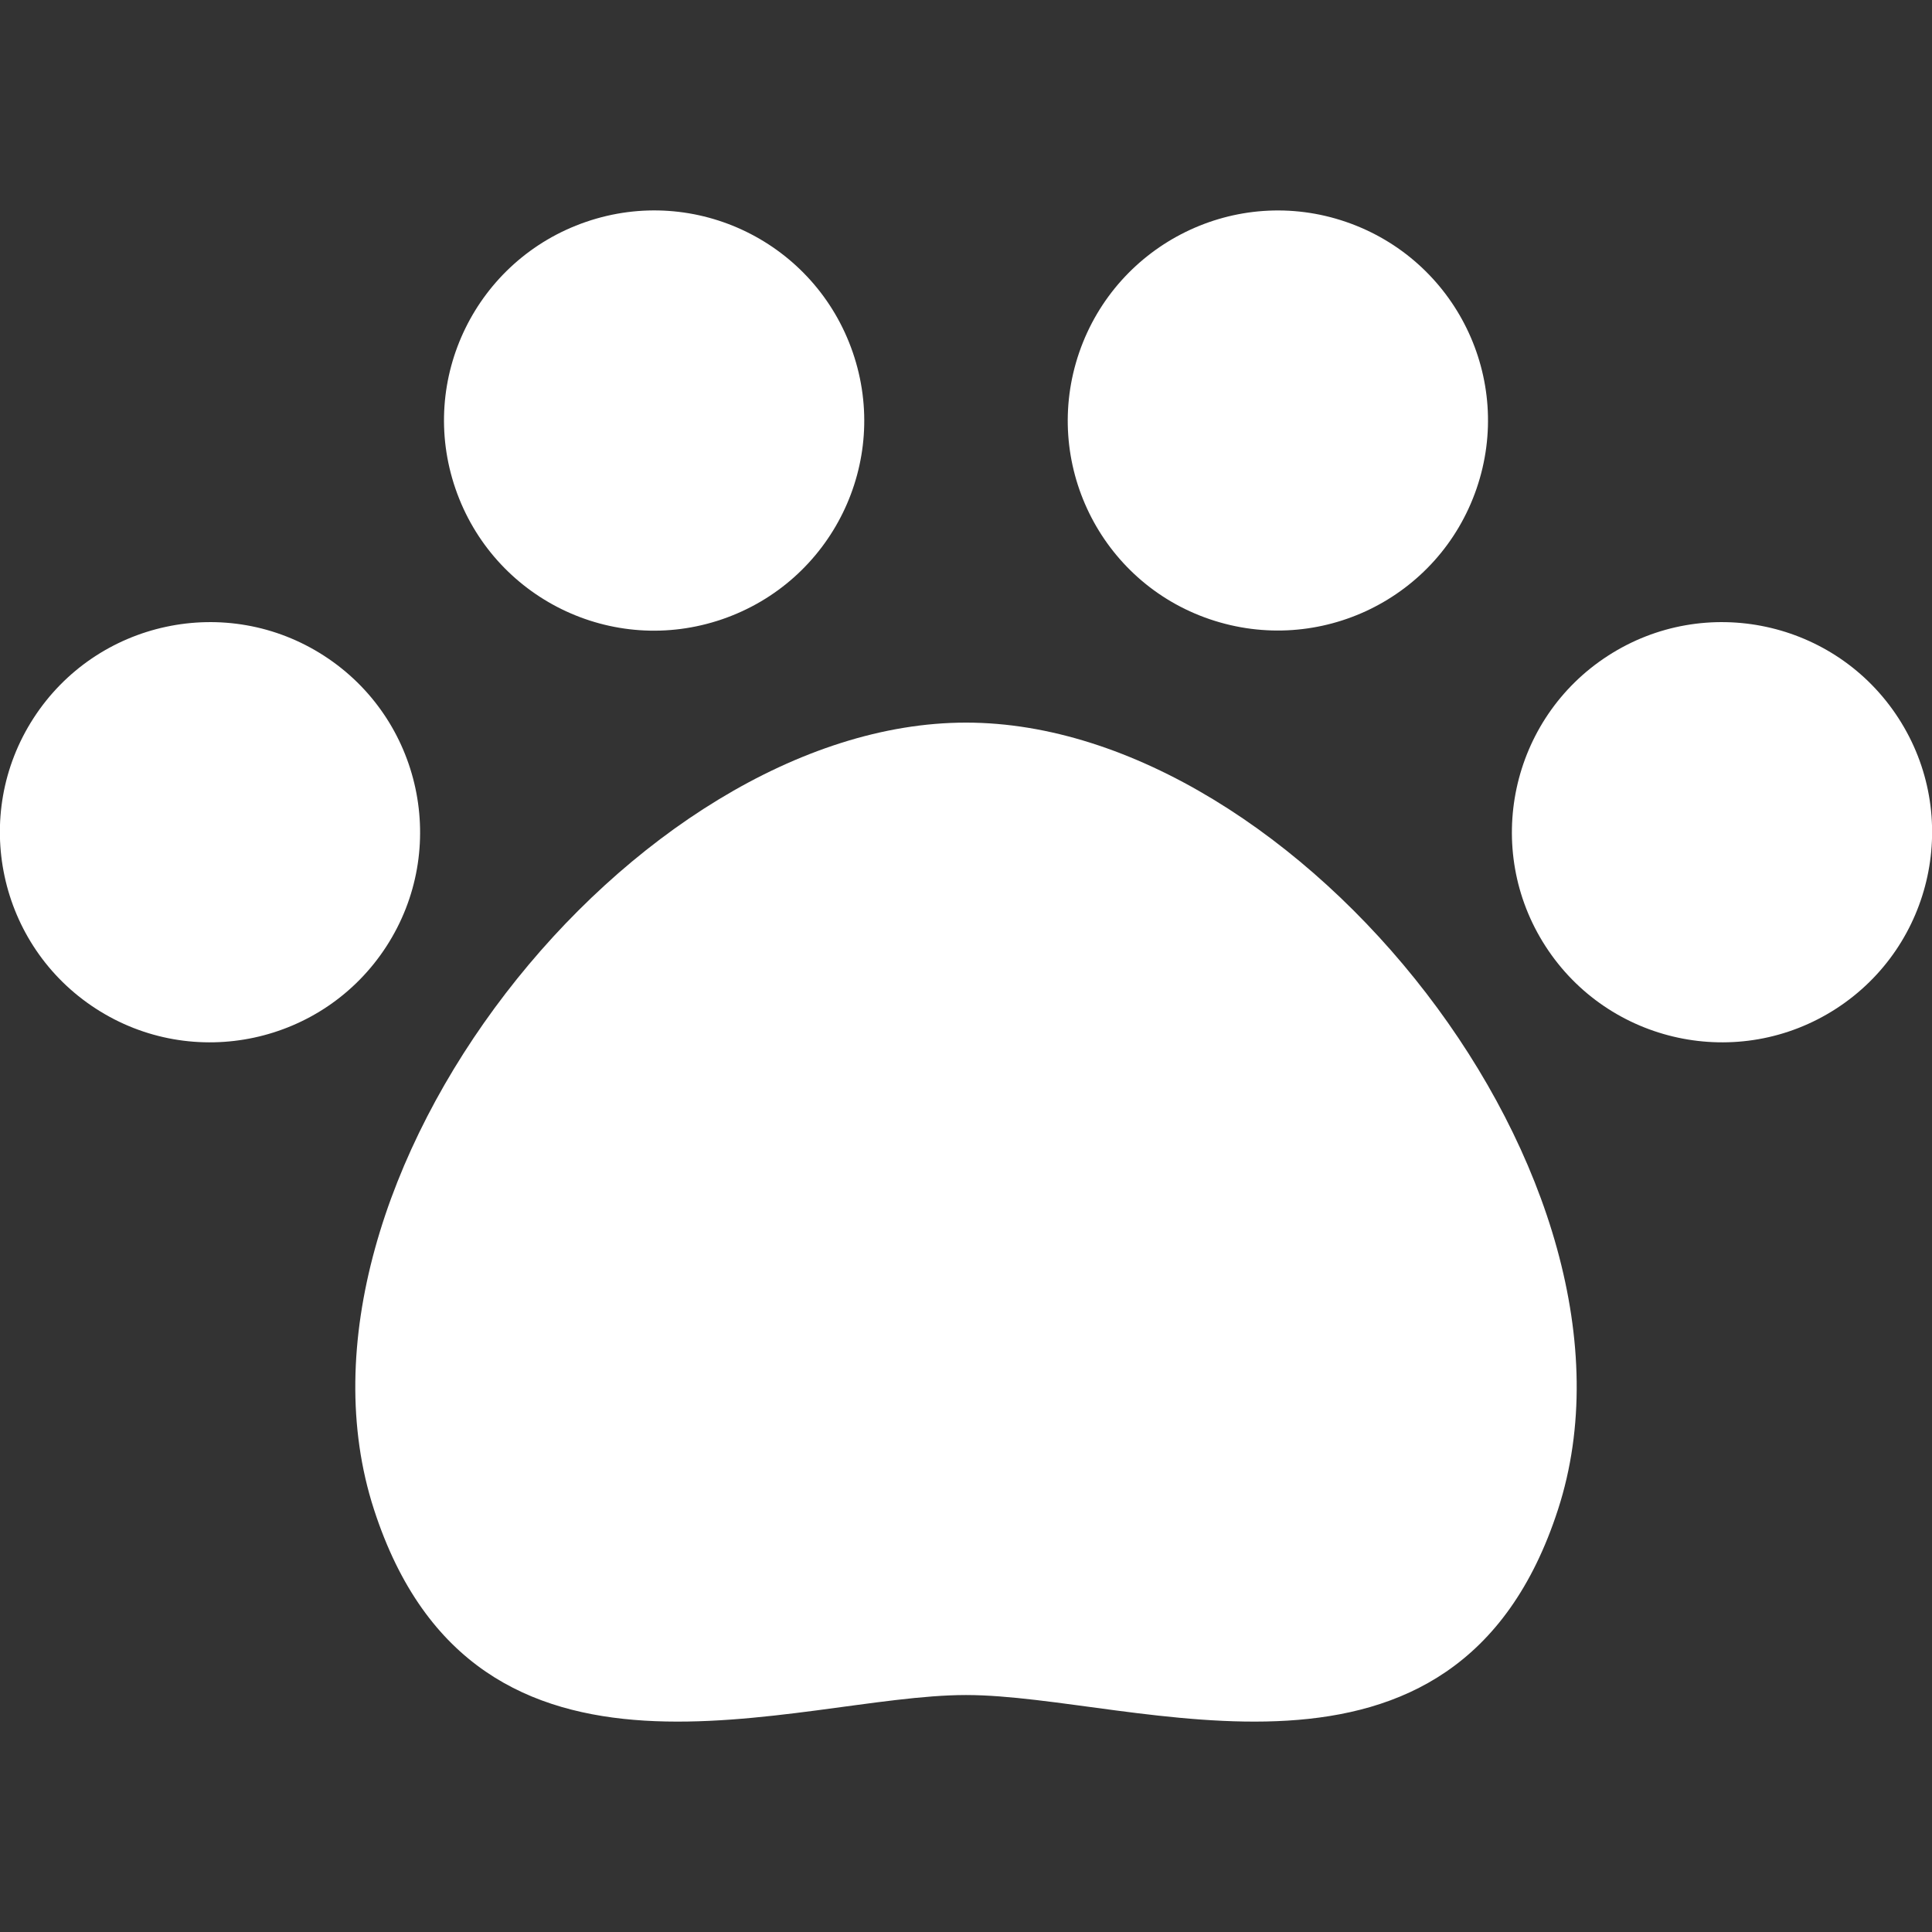
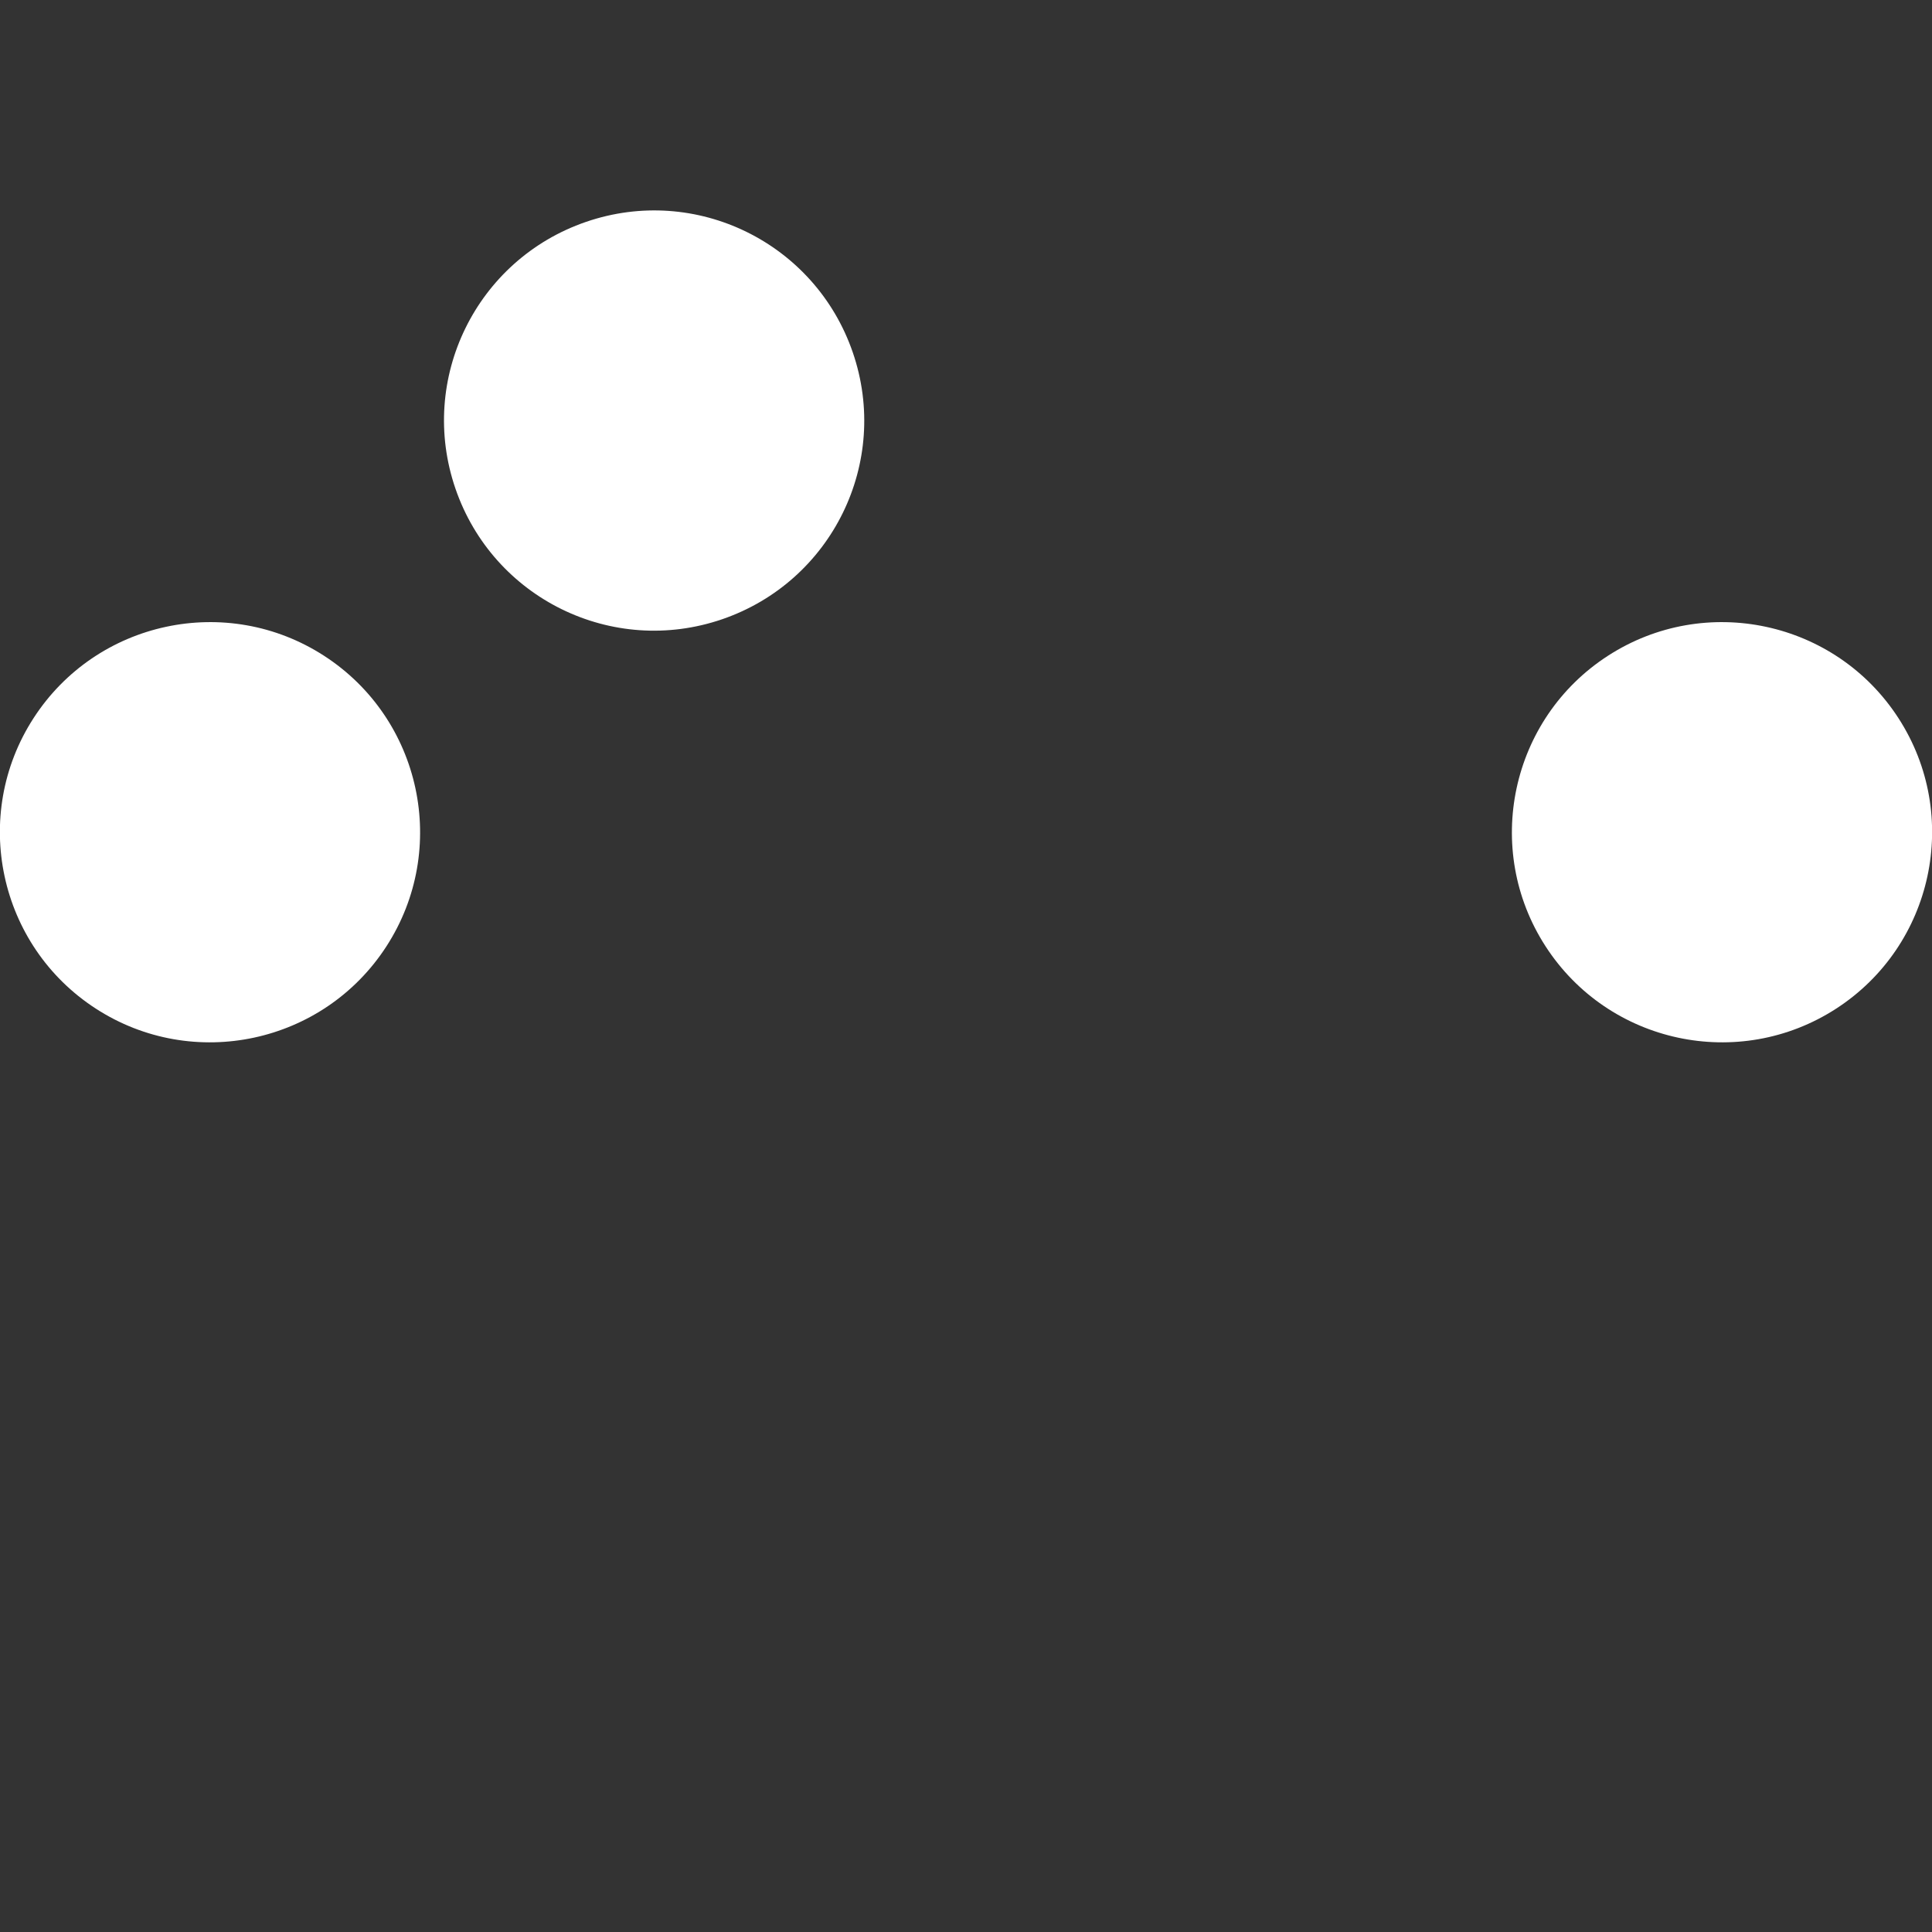
<svg xmlns="http://www.w3.org/2000/svg" version="1.1" id="_x32_" x="0px" y="0px" viewBox="0 0 512 512" style="enable-background:new 0 0 512 512;" xml:space="preserve">
  <rect x="0" y="0" width="512" height="512" fill="#333333" stroke="none" />
  <style type="text/css">
	.st0{fill:#FFFFFF;}
</style>
  <g>
    <path class="st0" d="M191.4,164.1c29.1-10,44.6-41.6,34.6-70.7c-10-29.1-41.6-44.6-70.7-34.6c-29.1,10-44.6,41.6-34.6,70.7   C130.7,158.6,162.3,174.1,191.4,164.1z" />
    <path class="st0" d="M102.4,250.8L102.4,250.8c16.7-25.8,9.3-60.3-16.5-77c-25.8-16.7-60.3-9.3-77,16.5v0   c-16.7,25.8-9.3,60.3,16.5,77C51.2,284,85.7,276.6,102.4,250.8z" />
-     <path class="st0" d="M320.6,164.1c29.1,9.9,60.7-5.5,70.7-34.6c10-29.1-5.5-60.7-34.6-70.7c-29.1-10-60.7,5.6-70.7,34.6   C276,122.5,291.5,154.2,320.6,164.1z" />
-     <path class="st0" d="M256,191.5c-88,0-185,121.8-156.9,208.5c27.1,83.7,111.9,49.2,156.9,49.2s129.8,34.5,156.9-49.2   C441,313.3,344,191.5,256,191.5z" />
    <path class="st0" d="M503.1,190.3L503.1,190.3c-16.7-25.8-51.2-33.2-77-16.5c-25.8,16.7-33.2,51.2-16.5,77v0   c16.7,25.8,51.2,33.2,77,16.5C512.4,250.6,519.8,216.1,503.1,190.3z" />
  </g>
</svg>